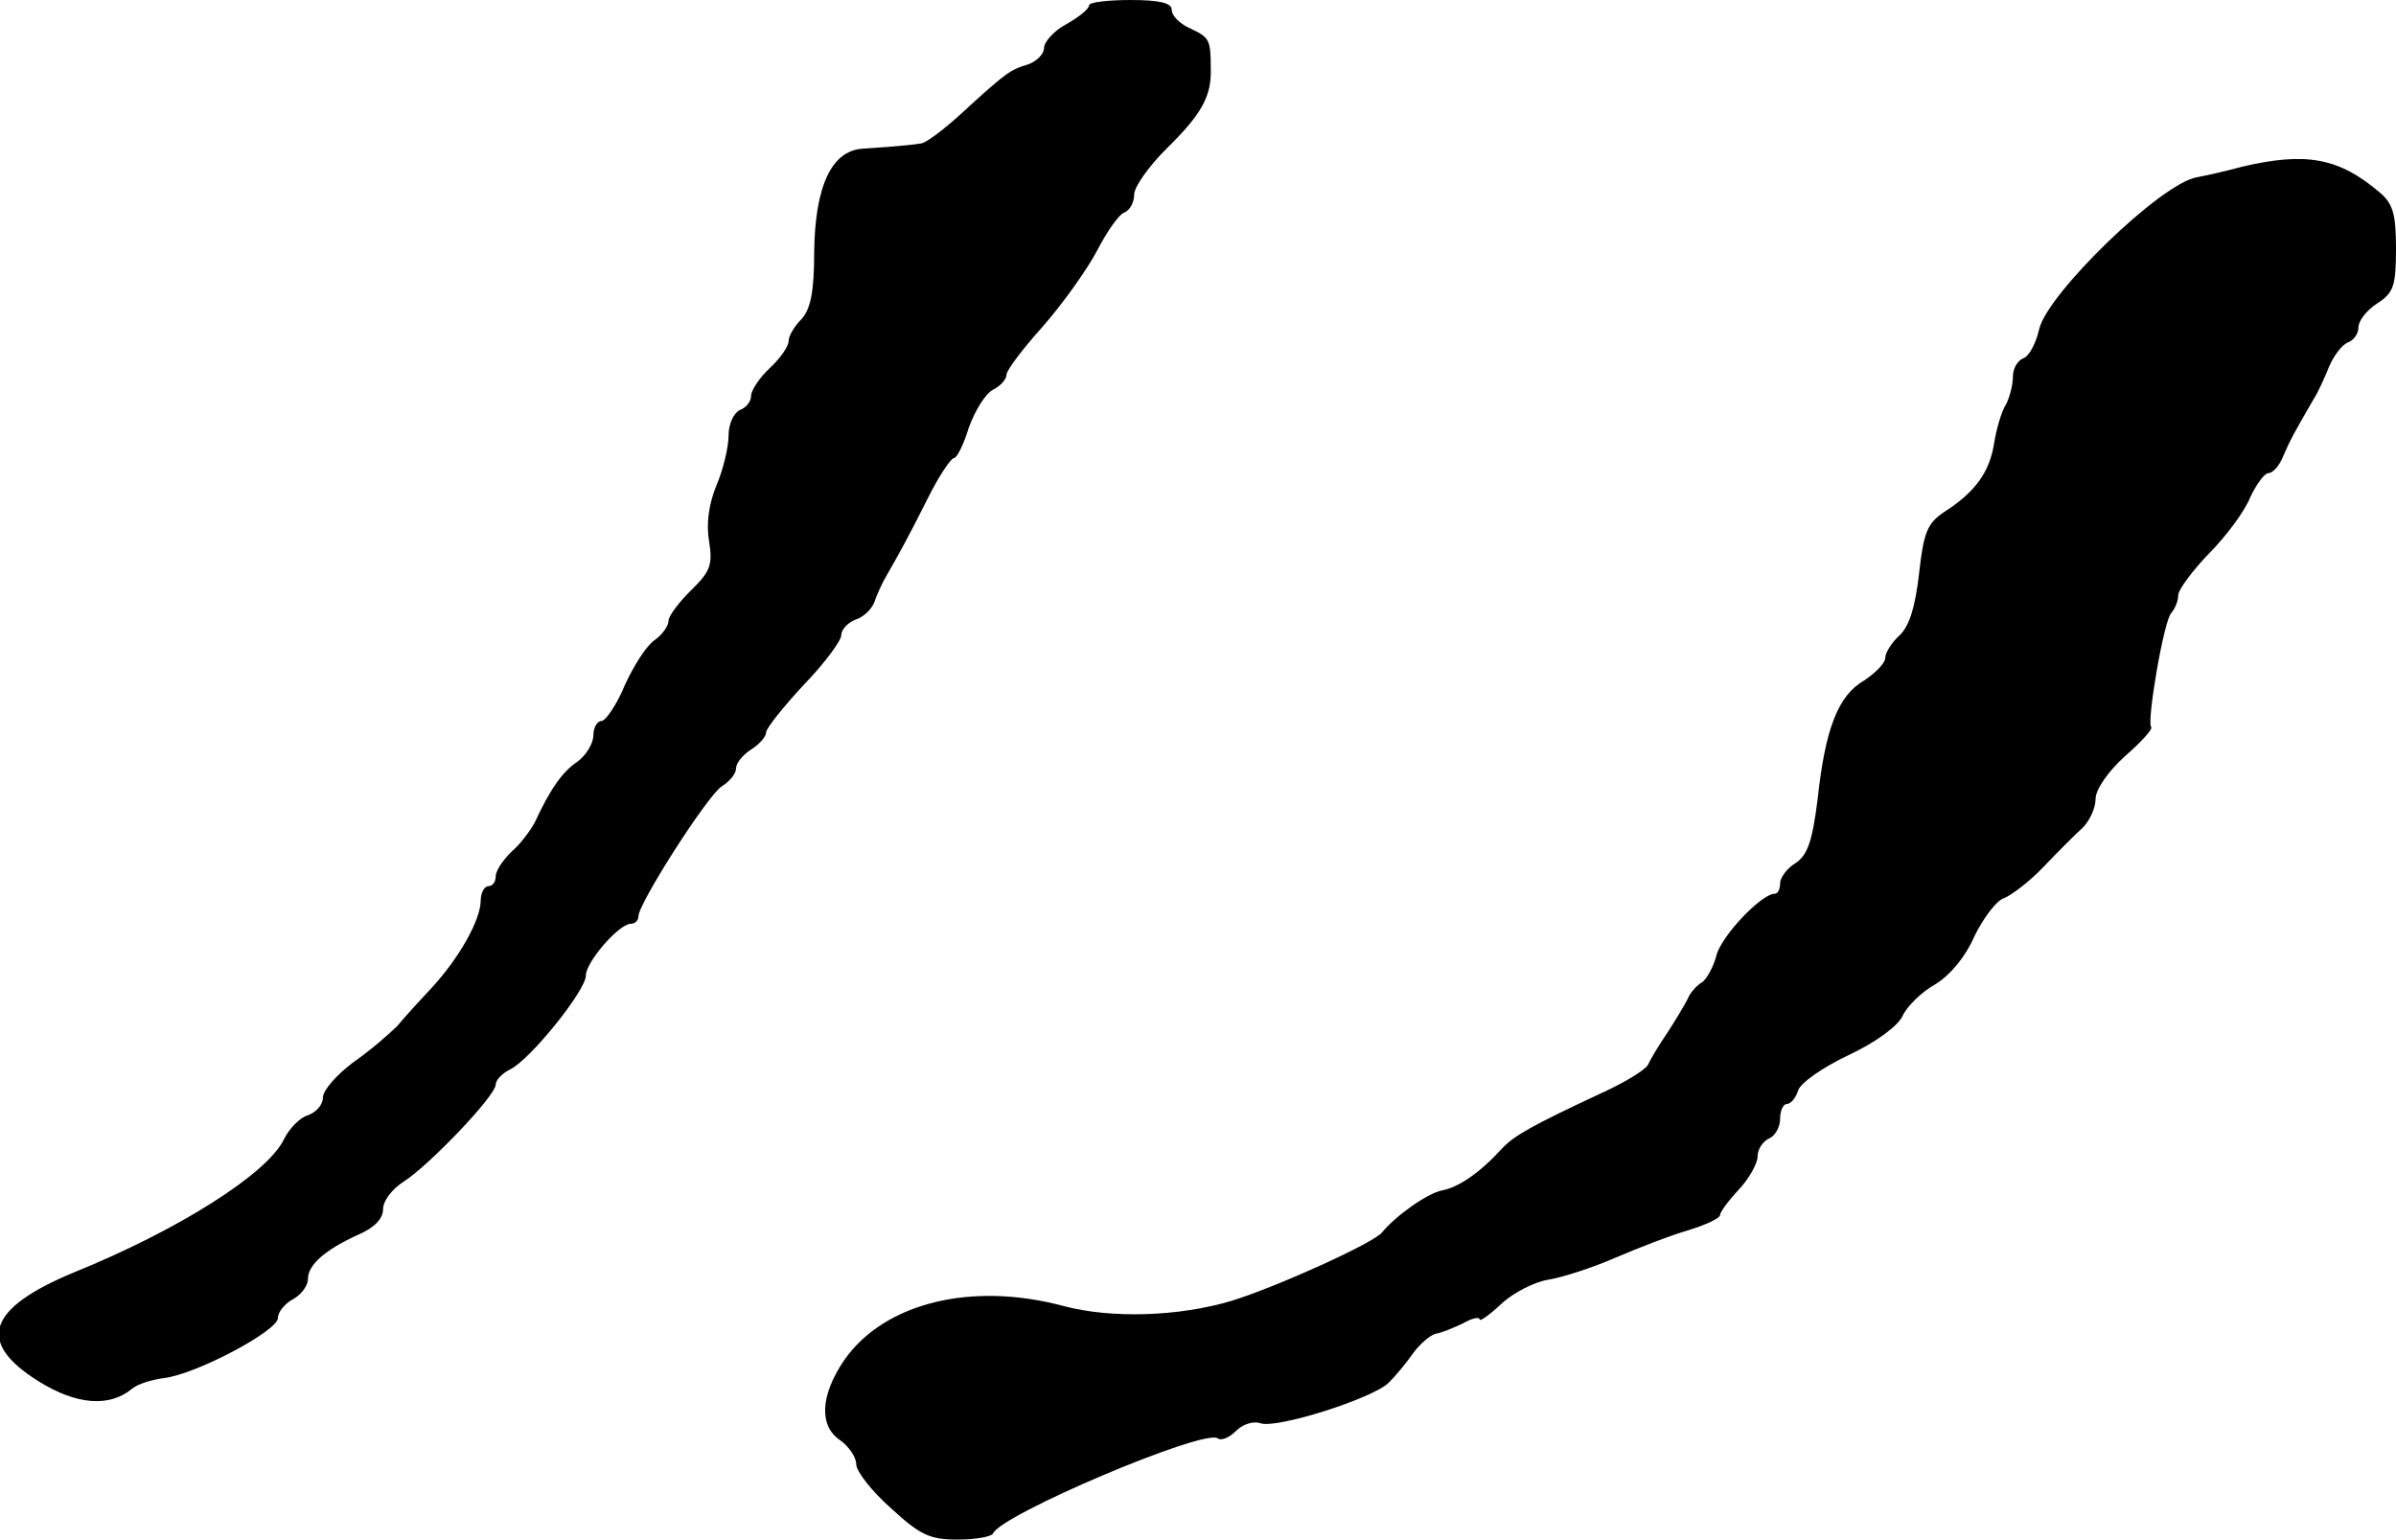
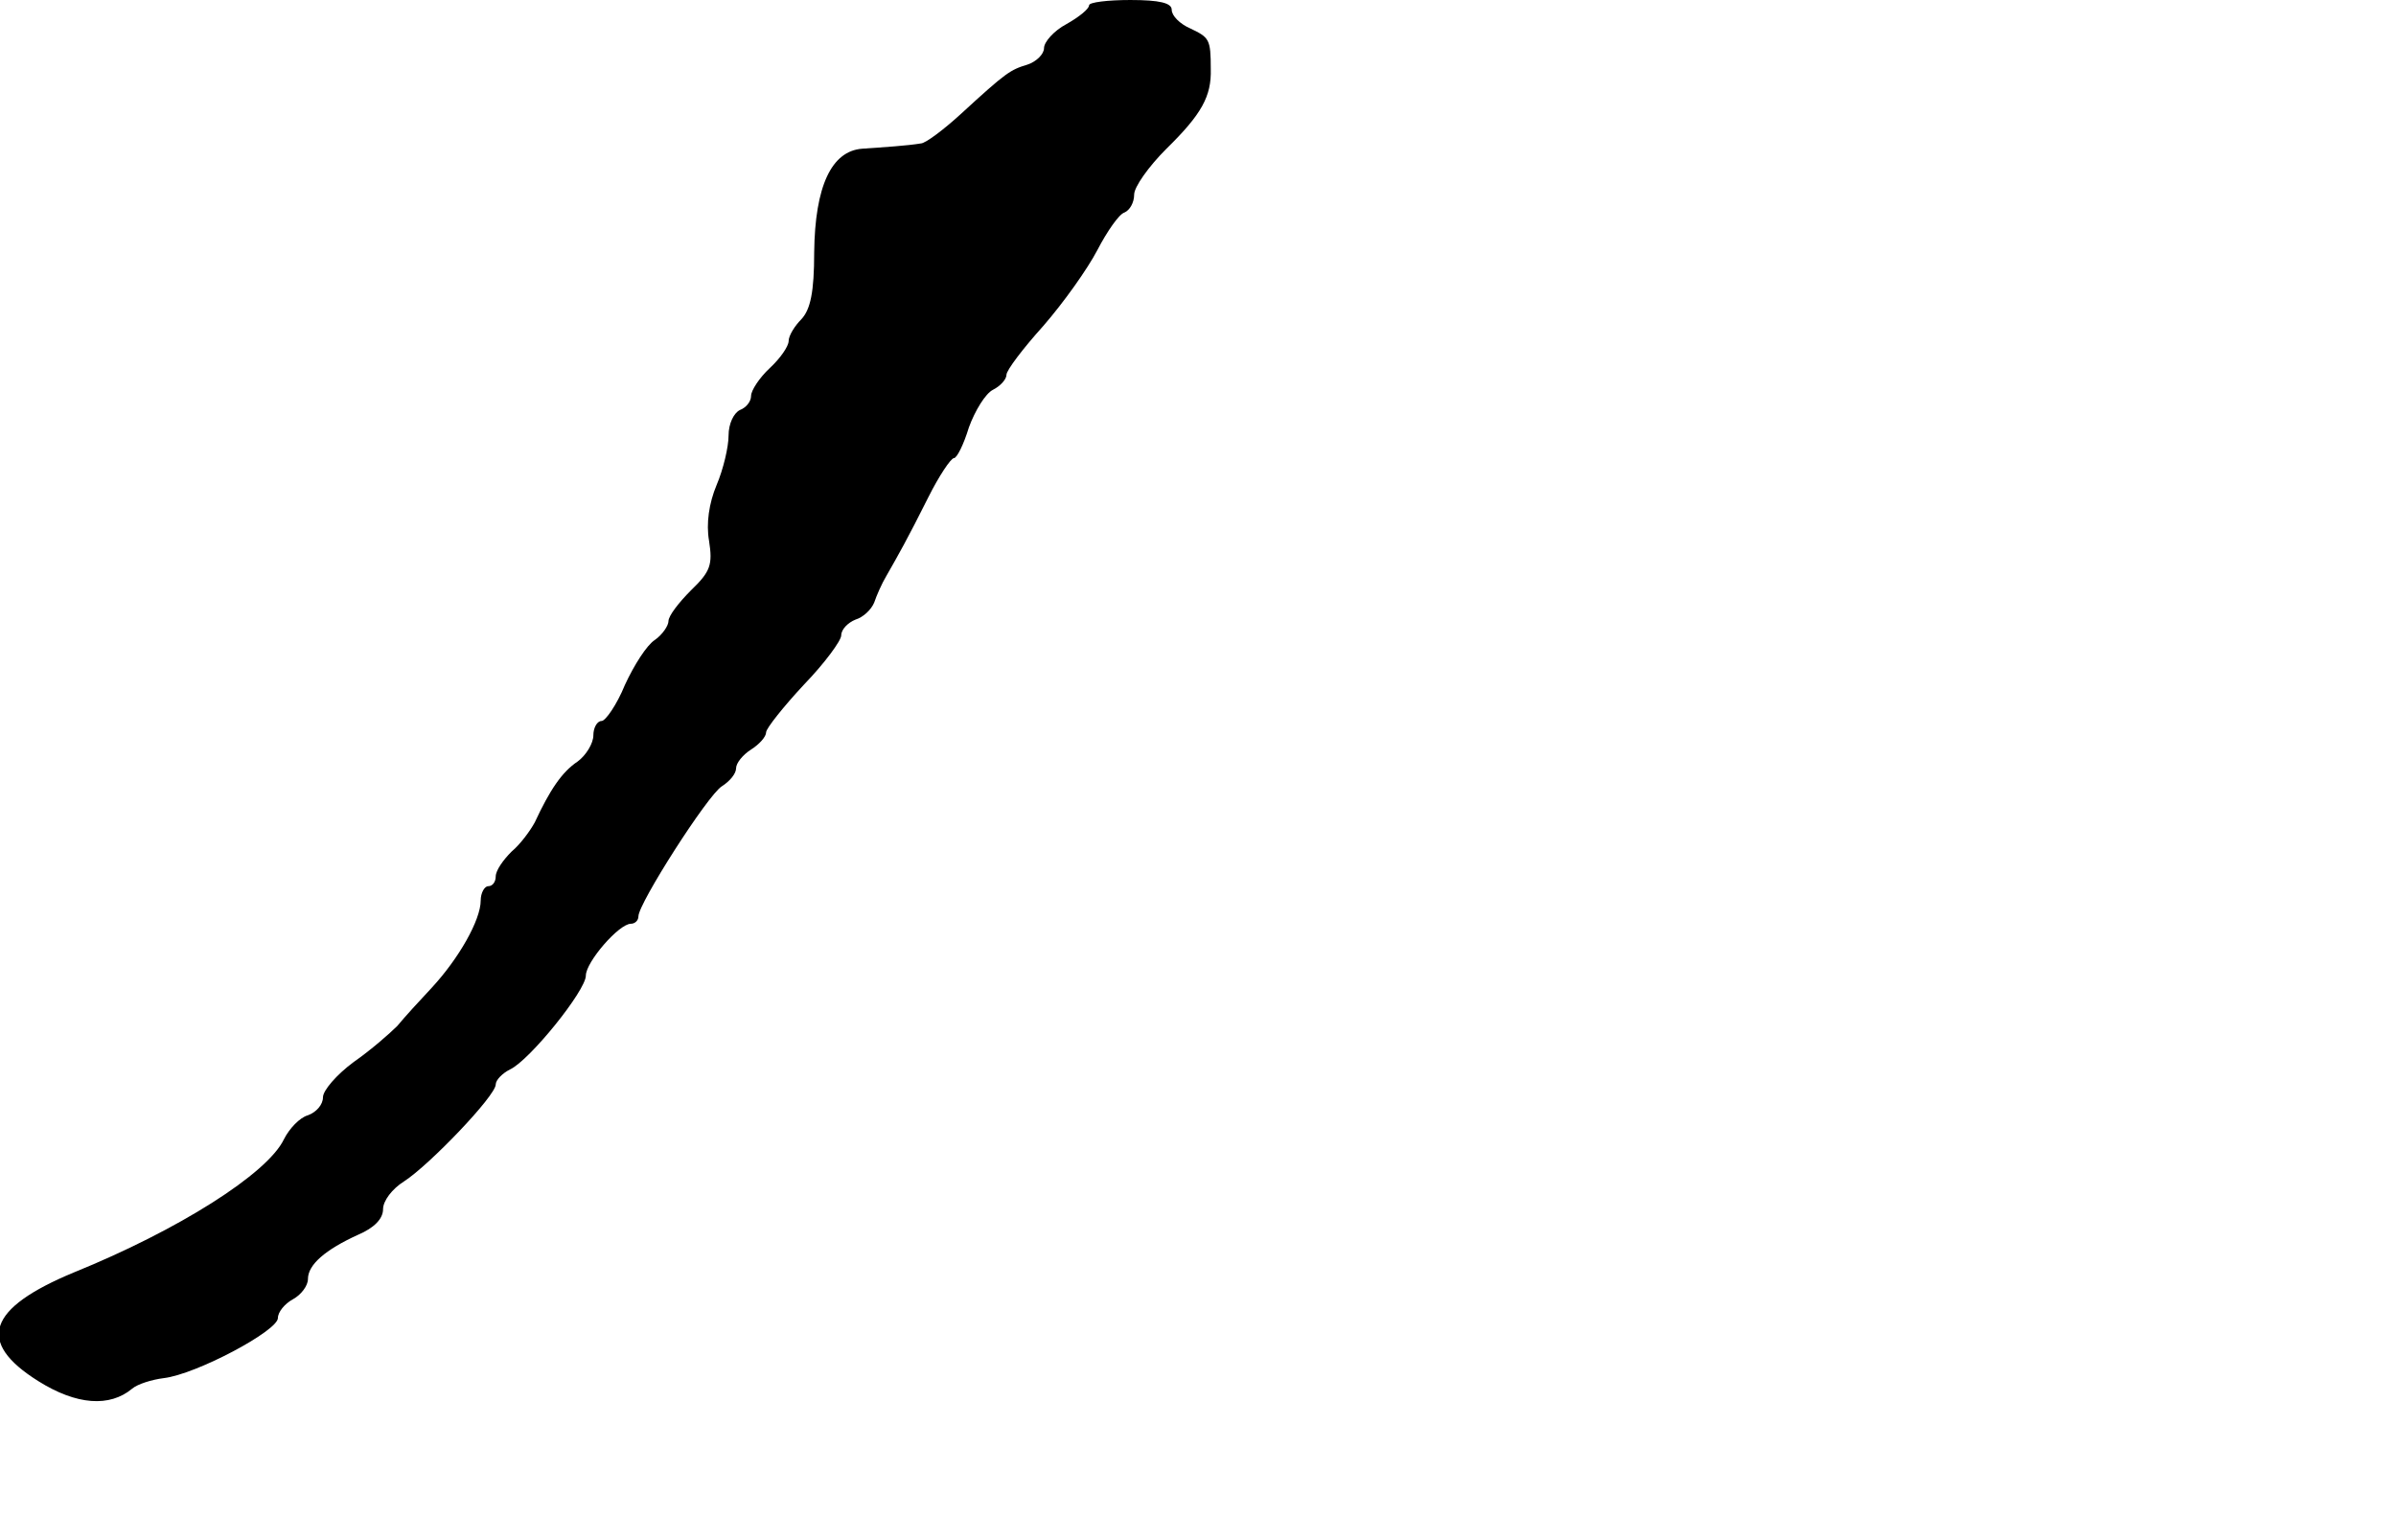
<svg xmlns="http://www.w3.org/2000/svg" version="1.0" width="319pt" height="205pt" viewBox="0 0 319 205" preserveAspectRatio="xMidYMid meet">
  <g transform="translate(0,205) scale(0.1,-0.1)" fill="#000000" stroke="none">
    <path d="M1450 2043 c0 -5 -14 -16 -30 -25 -17 -9 -30 -24 -30 -32 0 -8 -10 -18 -22 -22 -23 -7 -28 -10 -89 -66 -23 -21 -47 -39 -53 -39 -18 -3 -49 -5 -78 -7 -41 -3 -63 -50 -64 -138 0 -53 -5 -76 -17 -89 -9 -9 -17 -22 -17 -29 0 -7 -11 -23 -25 -36 -14 -13 -25 -30 -25 -37 0 -8 -7 -16 -15 -19 -8 -4 -15 -18 -15 -34 0 -15 -7 -45 -16 -66 -10 -24 -14 -51 -10 -74 5 -32 2 -41 -24 -66 -16 -16 -30 -34 -30 -41 0 -6 -8 -18 -18 -25 -11 -7 -28 -34 -40 -60 -11 -27 -26 -48 -31 -48 -6 0 -11 -9 -11 -19 0 -11 -10 -27 -21 -35 -21 -14 -37 -38 -57 -81 -6 -11 -19 -29 -31 -39 -11 -11 -21 -25 -21 -33 0 -7 -4 -13 -10 -13 -5 0 -10 -9 -10 -19 0 -26 -29 -77 -65 -116 -16 -17 -37 -40 -46 -51 -10 -10 -35 -32 -58 -48 -23 -17 -41 -38 -41 -47 0 -10 -9 -20 -20 -24 -11 -3 -25 -18 -32 -32 -22 -46 -141 -121 -279 -177 -116 -48 -131 -93 -48 -145 51 -32 95 -35 125 -10 7 6 26 12 42 14 43 5 152 63 152 80 0 8 9 19 20 25 11 6 20 18 20 27 0 19 23 39 67 59 21 9 33 21 33 34 0 11 12 27 28 37 34 22 122 114 122 129 0 6 9 15 19 20 26 12 101 105 101 125 0 18 44 69 60 69 5 0 10 4 10 10 0 17 92 161 111 173 11 7 19 17 19 24 0 7 9 18 20 25 11 7 20 17 20 23 0 5 23 34 50 63 28 29 50 59 50 66 0 8 9 17 19 21 10 3 21 13 25 23 3 9 10 25 16 35 16 28 28 49 56 105 14 28 30 52 34 52 4 0 13 18 20 41 8 22 22 45 32 50 10 5 18 14 18 20 0 6 22 35 49 65 27 31 59 76 72 101 13 25 29 48 36 50 7 3 13 13 13 24 0 10 19 37 43 61 47 46 60 70 59 106 0 40 -2 42 -27 54 -14 6 -25 17 -25 25 0 9 -16 13 -55 13 -30 0 -55 -3 -55 -7z" />
-     <path d="M2985 1828 c-22 -6 -49 -12 -60 -14 -48 -8 -199 -155 -210 -202 -4 -18 -13 -36 -21 -39 -8 -3 -14 -14 -14 -24 0 -11 -4 -27 -9 -37 -6 -9 -13 -33 -16 -52 -6 -39 -26 -66 -67 -92 -22 -15 -27 -27 -33 -82 -5 -44 -13 -70 -26 -82 -10 -9 -19 -23 -19 -30 0 -7 -13 -20 -28 -30 -35 -20 -52 -65 -62 -158 -7 -55 -13 -74 -29 -85 -12 -7 -21 -20 -21 -27 0 -8 -3 -14 -7 -14 -18 0 -72 -57 -78 -83 -4 -15 -13 -31 -19 -35 -7 -4 -16 -14 -19 -22 -4 -8 -16 -28 -27 -45 -11 -16 -23 -36 -26 -43 -4 -7 -32 -24 -63 -38 -90 -42 -115 -56 -131 -73 -29 -32 -58 -52 -80 -56 -20 -4 -62 -34 -80 -56 -11 -14 -139 -72 -200 -91 -70 -21 -160 -24 -224 -7 -123 33 -239 4 -292 -72 -32 -47 -34 -88 -5 -107 11 -8 21 -22 21 -32 0 -9 21 -36 46 -58 39 -36 52 -42 89 -42 24 0 45 4 47 8 10 25 279 139 299 127 5 -4 16 1 25 10 9 9 23 13 32 10 21 -8 150 33 171 54 10 10 24 27 33 40 9 12 22 23 29 25 8 1 24 8 37 14 12 7 22 9 22 5 0 -3 13 6 29 21 16 15 44 29 62 32 19 3 59 16 89 29 30 13 74 30 98 37 23 7 42 16 42 20 0 4 11 19 25 34 14 15 25 35 25 44 0 10 7 20 15 24 8 3 15 15 15 26 0 11 4 20 9 20 5 0 12 8 15 18 3 10 33 31 67 47 36 17 65 38 72 52 5 12 25 32 43 42 20 12 41 37 53 65 12 24 29 47 39 50 10 4 34 22 53 42 18 19 42 43 52 52 9 9 17 26 17 38 0 13 17 37 39 57 22 19 38 37 35 39 -6 7 17 143 27 152 5 6 9 16 9 23 0 8 19 33 41 56 23 23 48 57 55 75 8 17 19 32 24 32 6 0 15 10 20 23 9 21 14 30 40 75 6 9 15 29 21 44 6 14 17 29 25 32 8 3 14 12 14 20 0 9 11 23 25 32 22 14 25 24 25 73 0 46 -4 60 -22 75 -54 46 -98 54 -183 34z" />
  </g>
</svg>